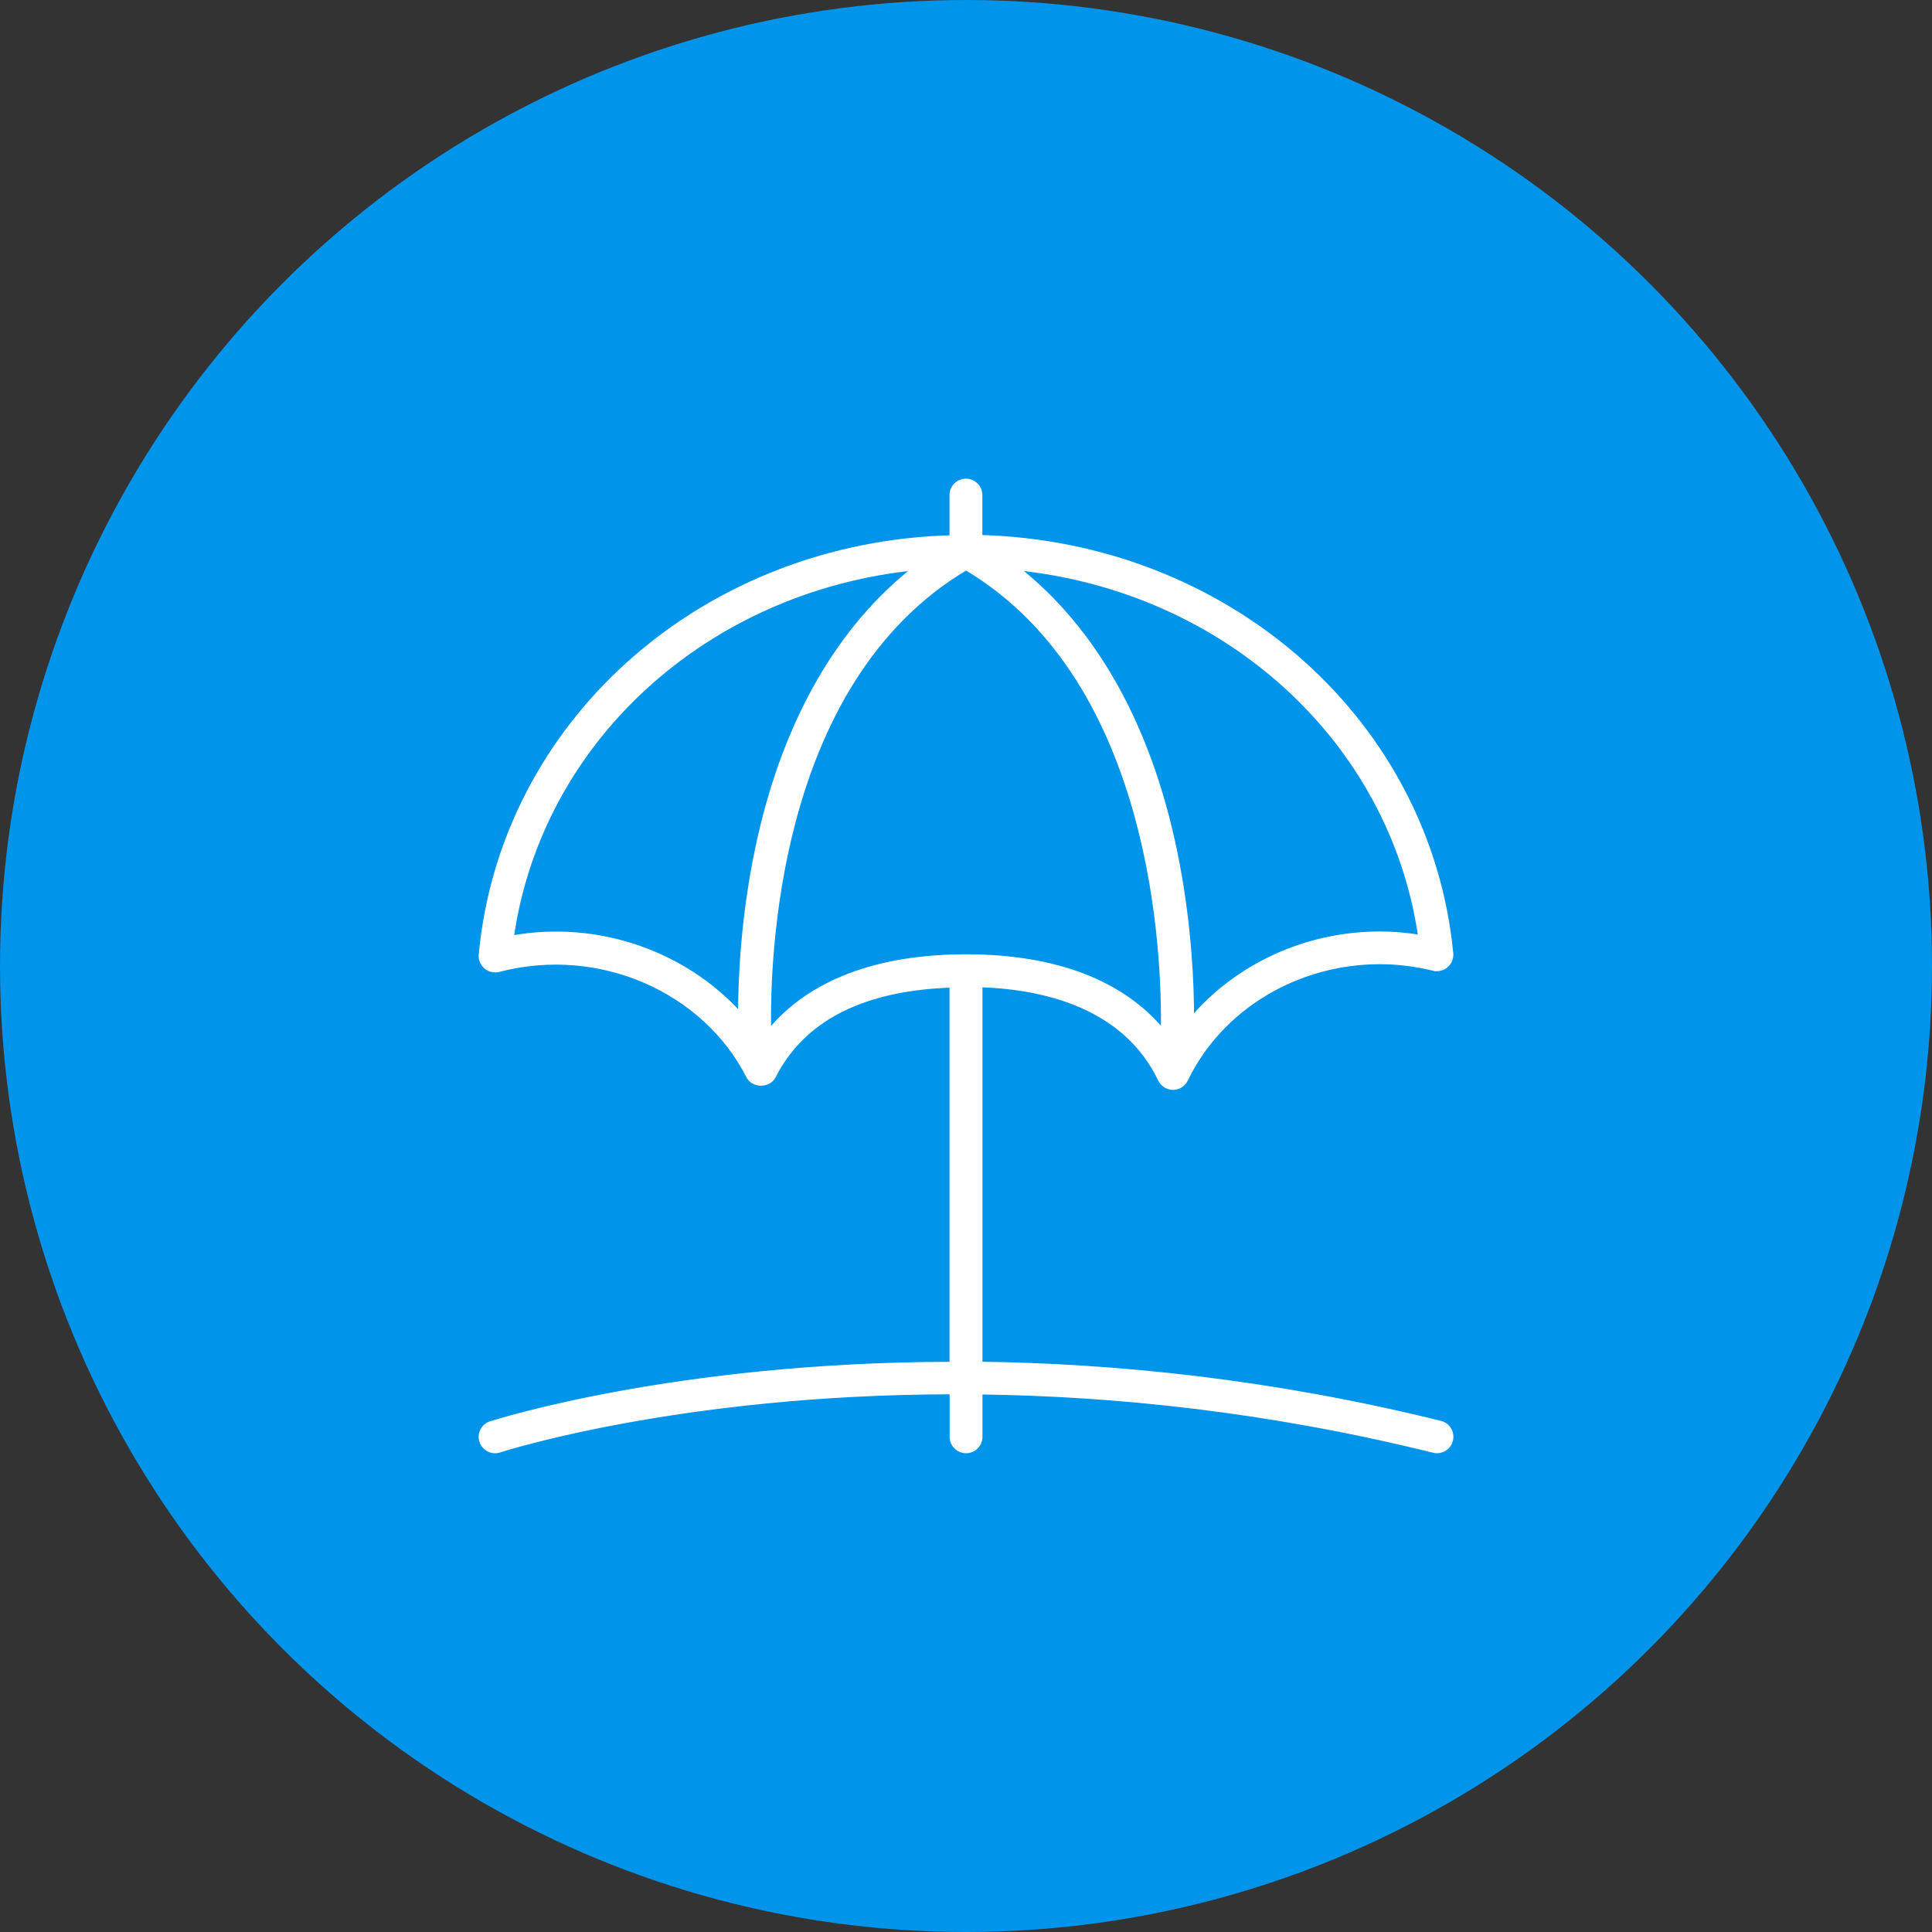
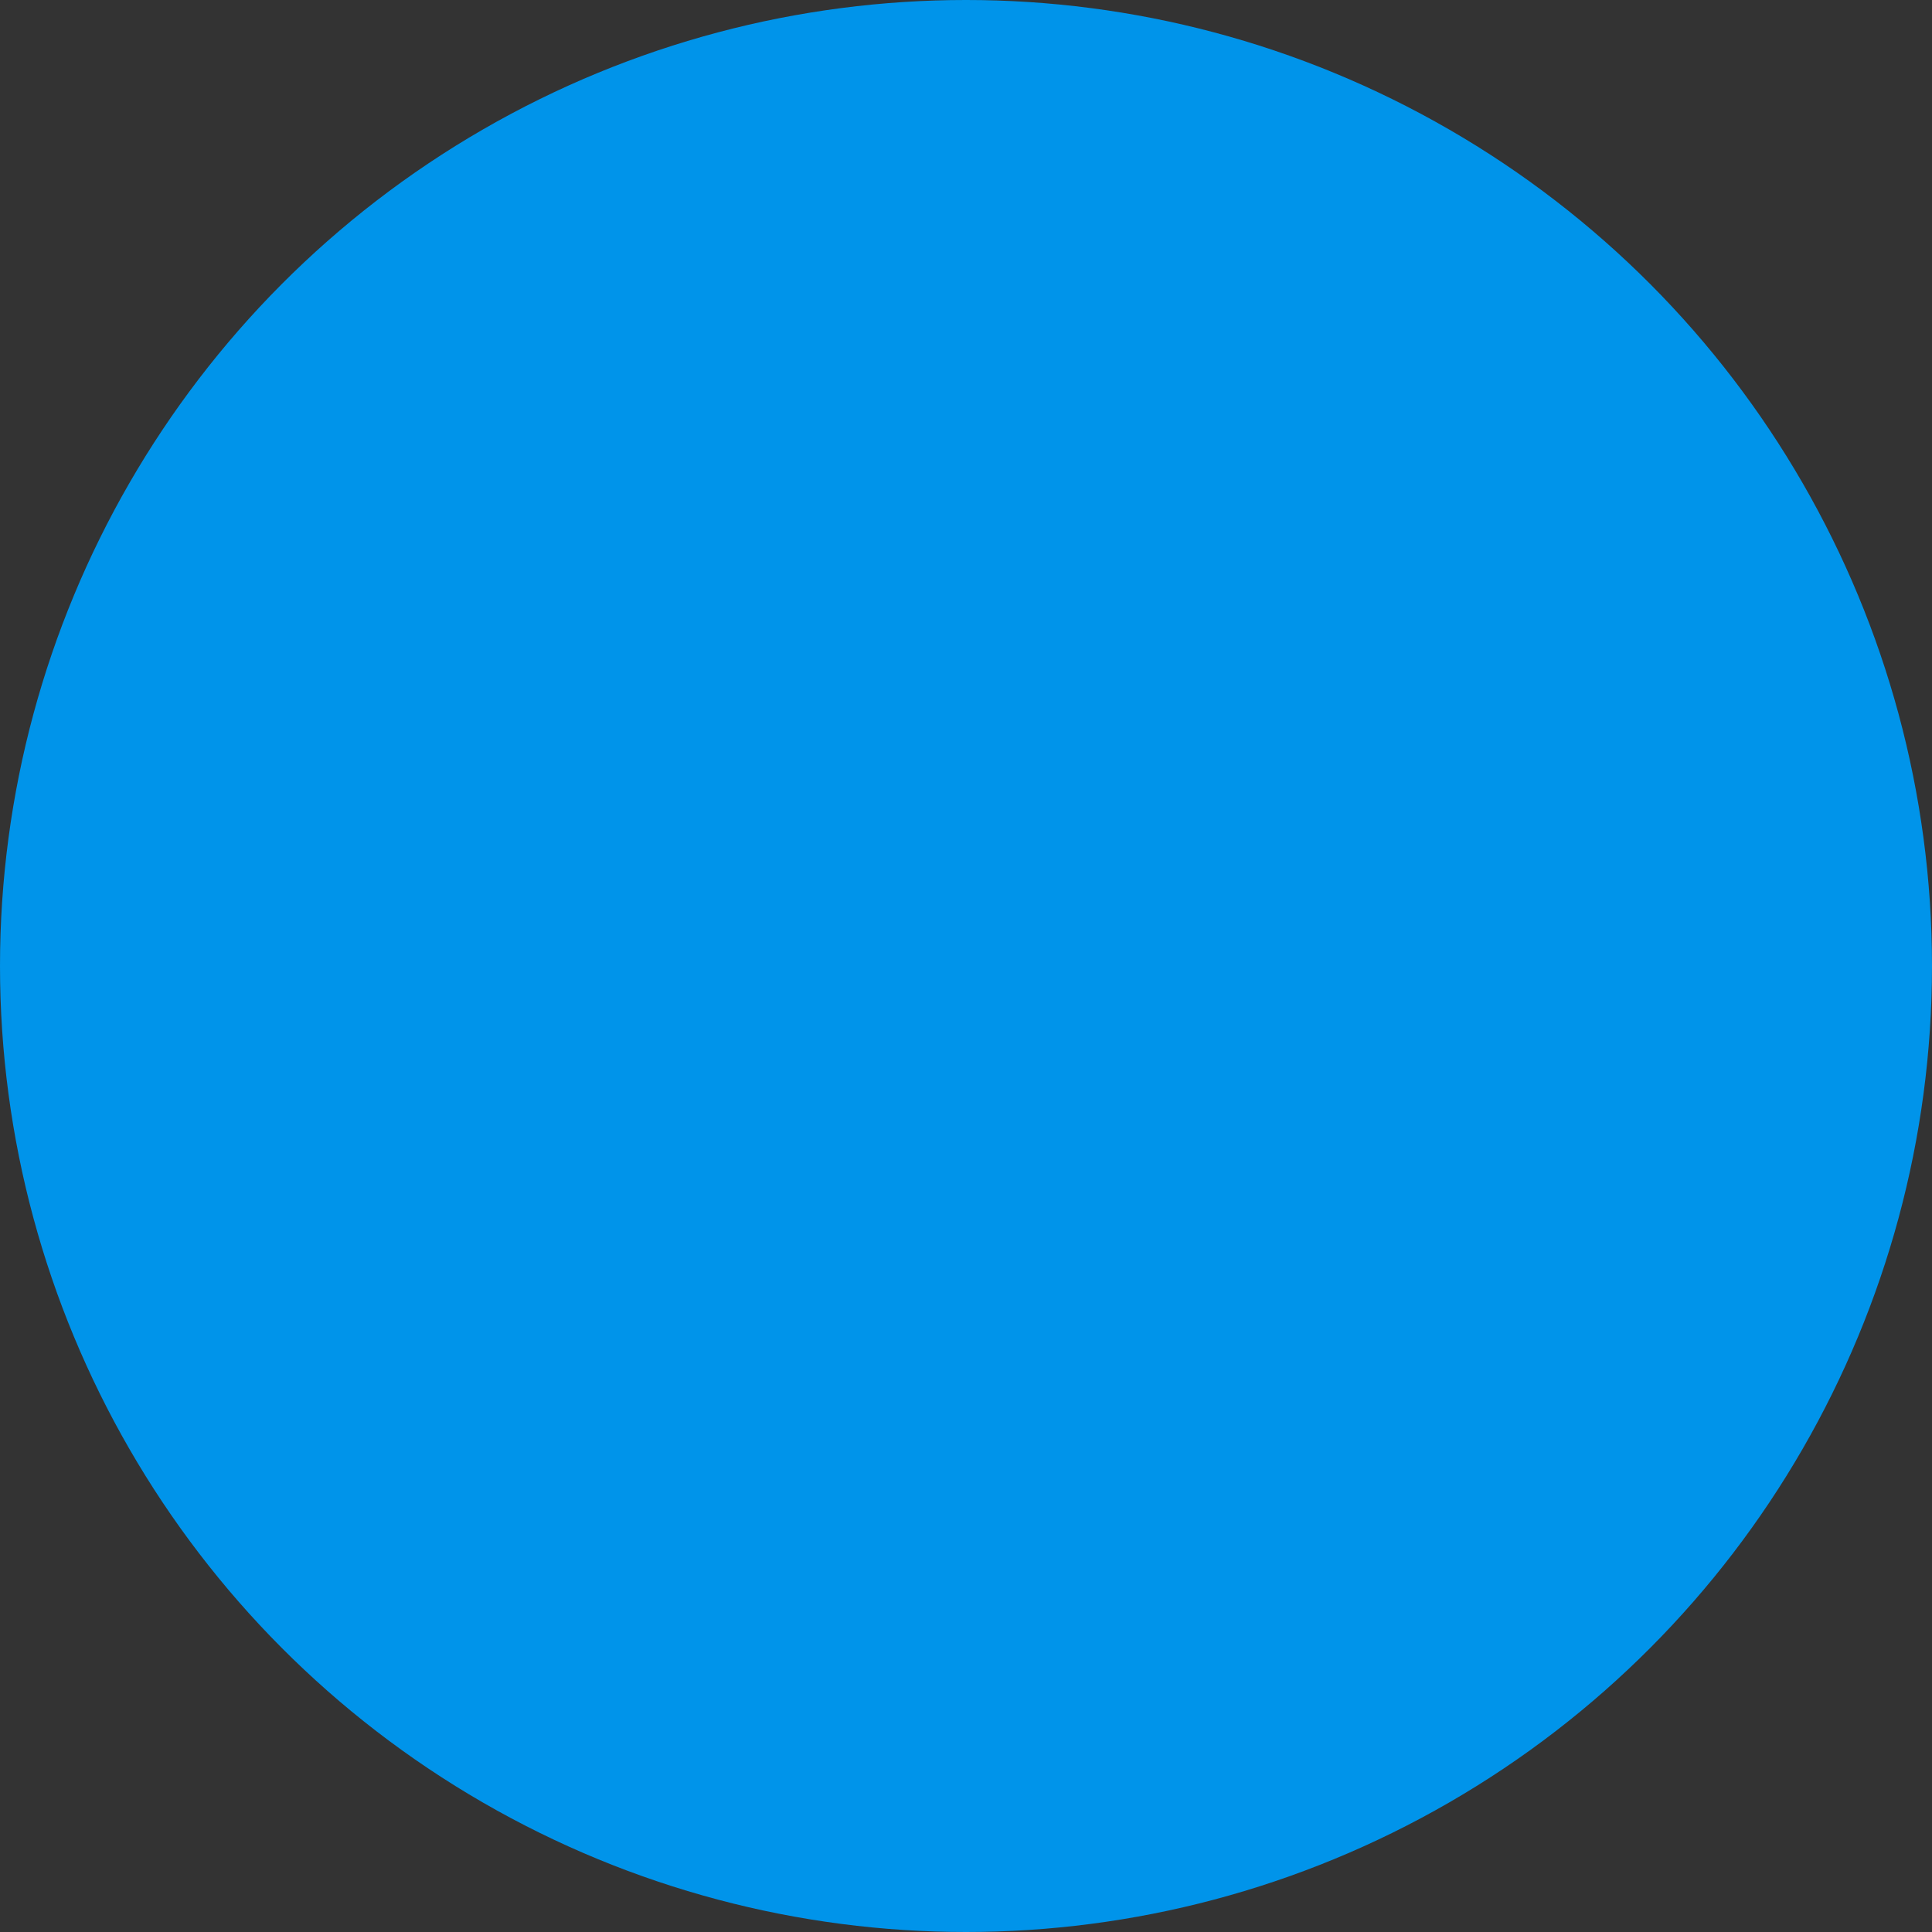
<svg xmlns="http://www.w3.org/2000/svg" width="200" height="200" viewBox="0 0 200 200" fill="none">
  <rect x="0" y="0" width="200" height="200" fill="#333333" stroke="none" />
  <circle cx="100" cy="100" r="100" fill="#0094EA" />
-   <path d="M99.993 49.775C100.805 49.776 101.468 50.438 101.468 51.25V55.606C126.632 56.285 147.219 73.992 150.093 97.561L150.217 98.69V98.691L150.223 98.868C150.211 99.279 150.025 99.674 149.716 99.944L149.715 99.943C149.359 100.267 148.86 100.384 148.403 100.268V100.269C146.531 99.822 144.661 99.588 142.855 99.588C134.199 99.588 126.318 104.368 122.758 111.76V111.761C122.508 112.274 121.993 112.599 121.431 112.6C120.868 112.6 120.352 112.274 120.103 111.761V111.76C116.477 104.217 108.293 102.208 101.48 101.971V141.19C115.445 141.367 131.609 142.975 149.109 147.307H149.108C149.857 147.487 150.317 148.2 150.215 148.941L150.187 149.09C150.024 149.771 149.416 150.213 148.755 150.213C148.636 150.213 148.518 150.197 148.4 150.168V150.167C131.153 145.895 115.226 144.305 101.48 144.128V148.737C101.48 149.549 100.817 150.213 100.005 150.213C99.193 150.213 98.53 149.549 98.53 148.737V144.112C70.276 144.156 51.971 150.057 51.711 150.14L51.71 150.139C50.953 150.401 50.104 149.972 49.853 149.207L49.855 149.206C49.591 148.437 50.019 147.599 50.785 147.349L50.789 147.355C51.446 147.146 70.047 141.231 98.518 141.2V102.009C89.571 102.306 83.497 105.292 80.388 110.862L80.094 111.414C79.834 111.926 79.293 112.166 78.78 112.166C78.299 112.166 77.795 111.955 77.519 111.507L77.467 111.414C72.992 102.588 62.165 97.643 51.625 100.393H51.624C51.164 100.511 50.664 100.393 50.298 100.085L50.294 100.081C49.93 99.761 49.737 99.305 49.781 98.817V98.816L49.902 97.684C52.728 74.054 73.316 56.298 98.518 55.632V51.25C98.518 50.438 99.181 49.775 99.993 49.775ZM100.005 58.799C89.953 64.767 84.799 75.107 82.186 84.879C79.707 94.155 79.525 102.89 79.603 106.808C83.798 101.679 90.793 99.013 100.005 99.013C109.217 99.013 116.186 101.668 120.403 106.794C120.465 102.621 120.221 93.822 117.697 84.568C115.049 74.858 109.902 64.68 100.005 58.799ZM105.259 58.81C113.343 65.158 118.96 75.183 121.638 88.154L121.912 89.545C123.136 96.058 123.388 101.834 123.383 105.485C128.064 99.983 135.199 96.65 142.855 96.65C144.232 96.65 145.629 96.772 147.037 97.003C144.096 76.584 126.859 61.003 105.259 58.81ZM94.747 58.81C73.114 61.005 55.878 76.609 52.96 97.074C61.966 95.44 70.959 98.744 76.629 105.03C76.634 101.138 76.931 94.921 78.372 87.98L78.639 86.751C81.412 74.472 86.924 64.93 94.747 58.81Z" fill="white" stroke="white" stroke-width="0.45" />
</svg>